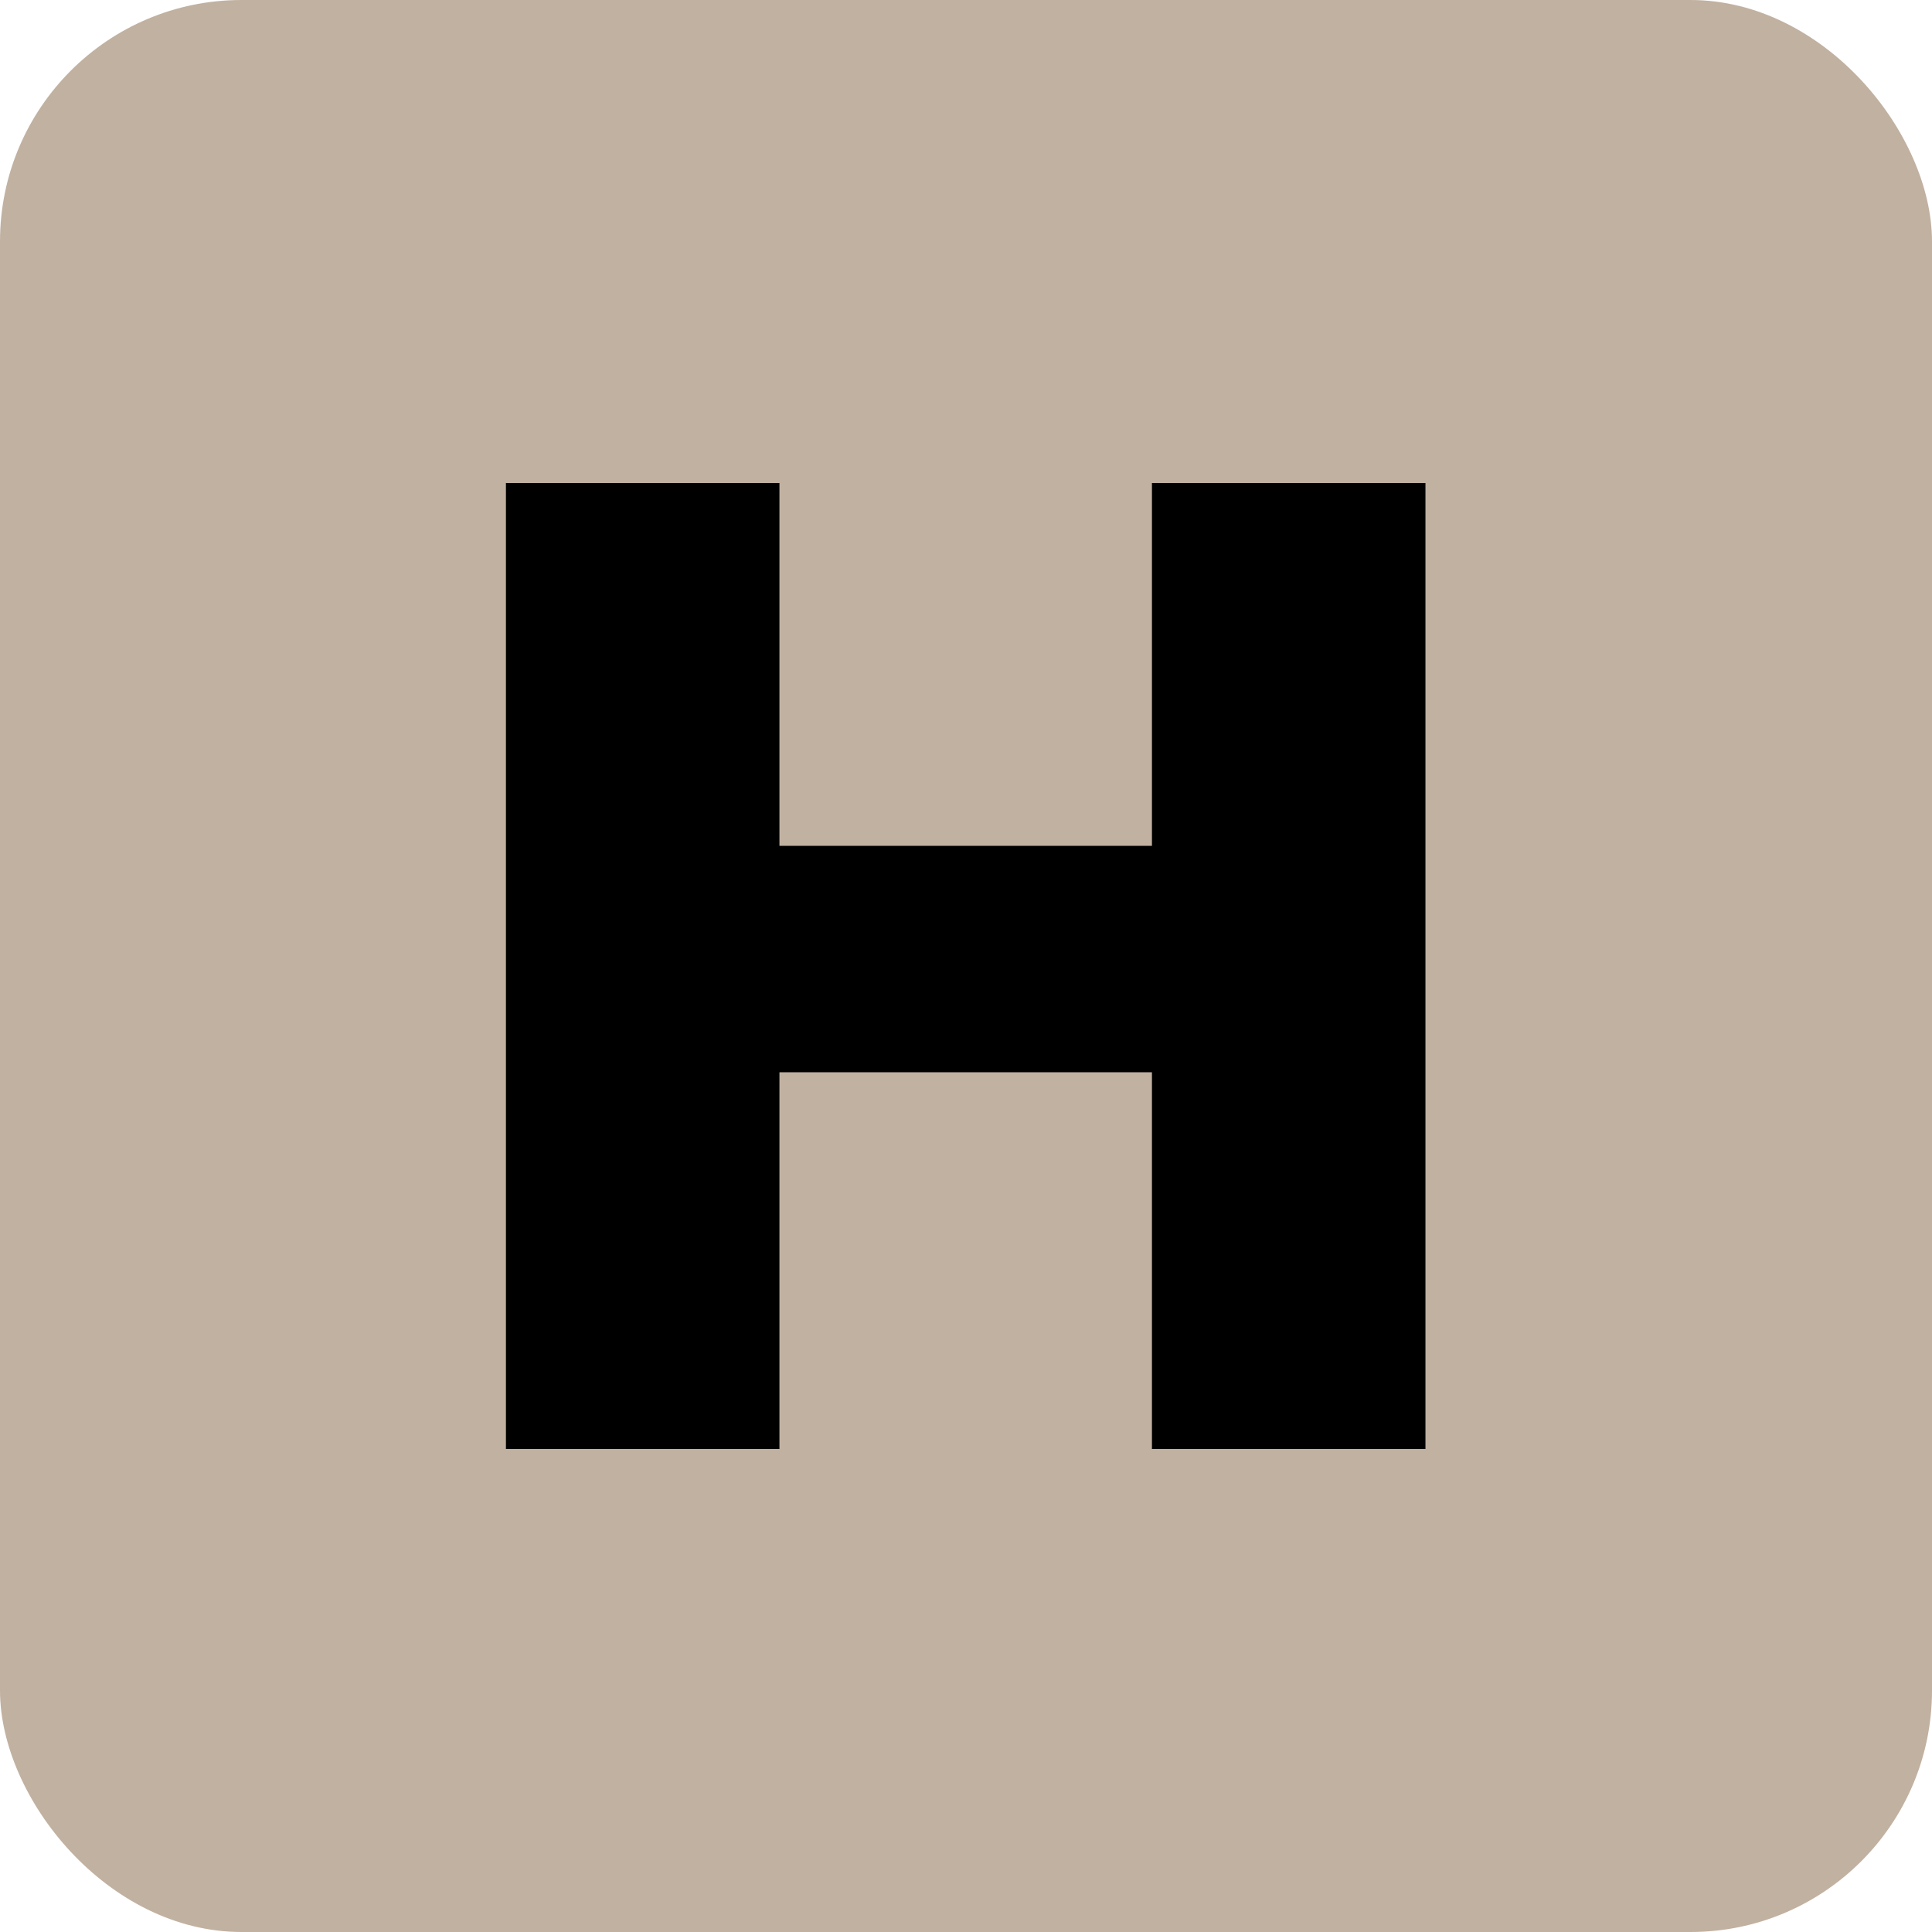
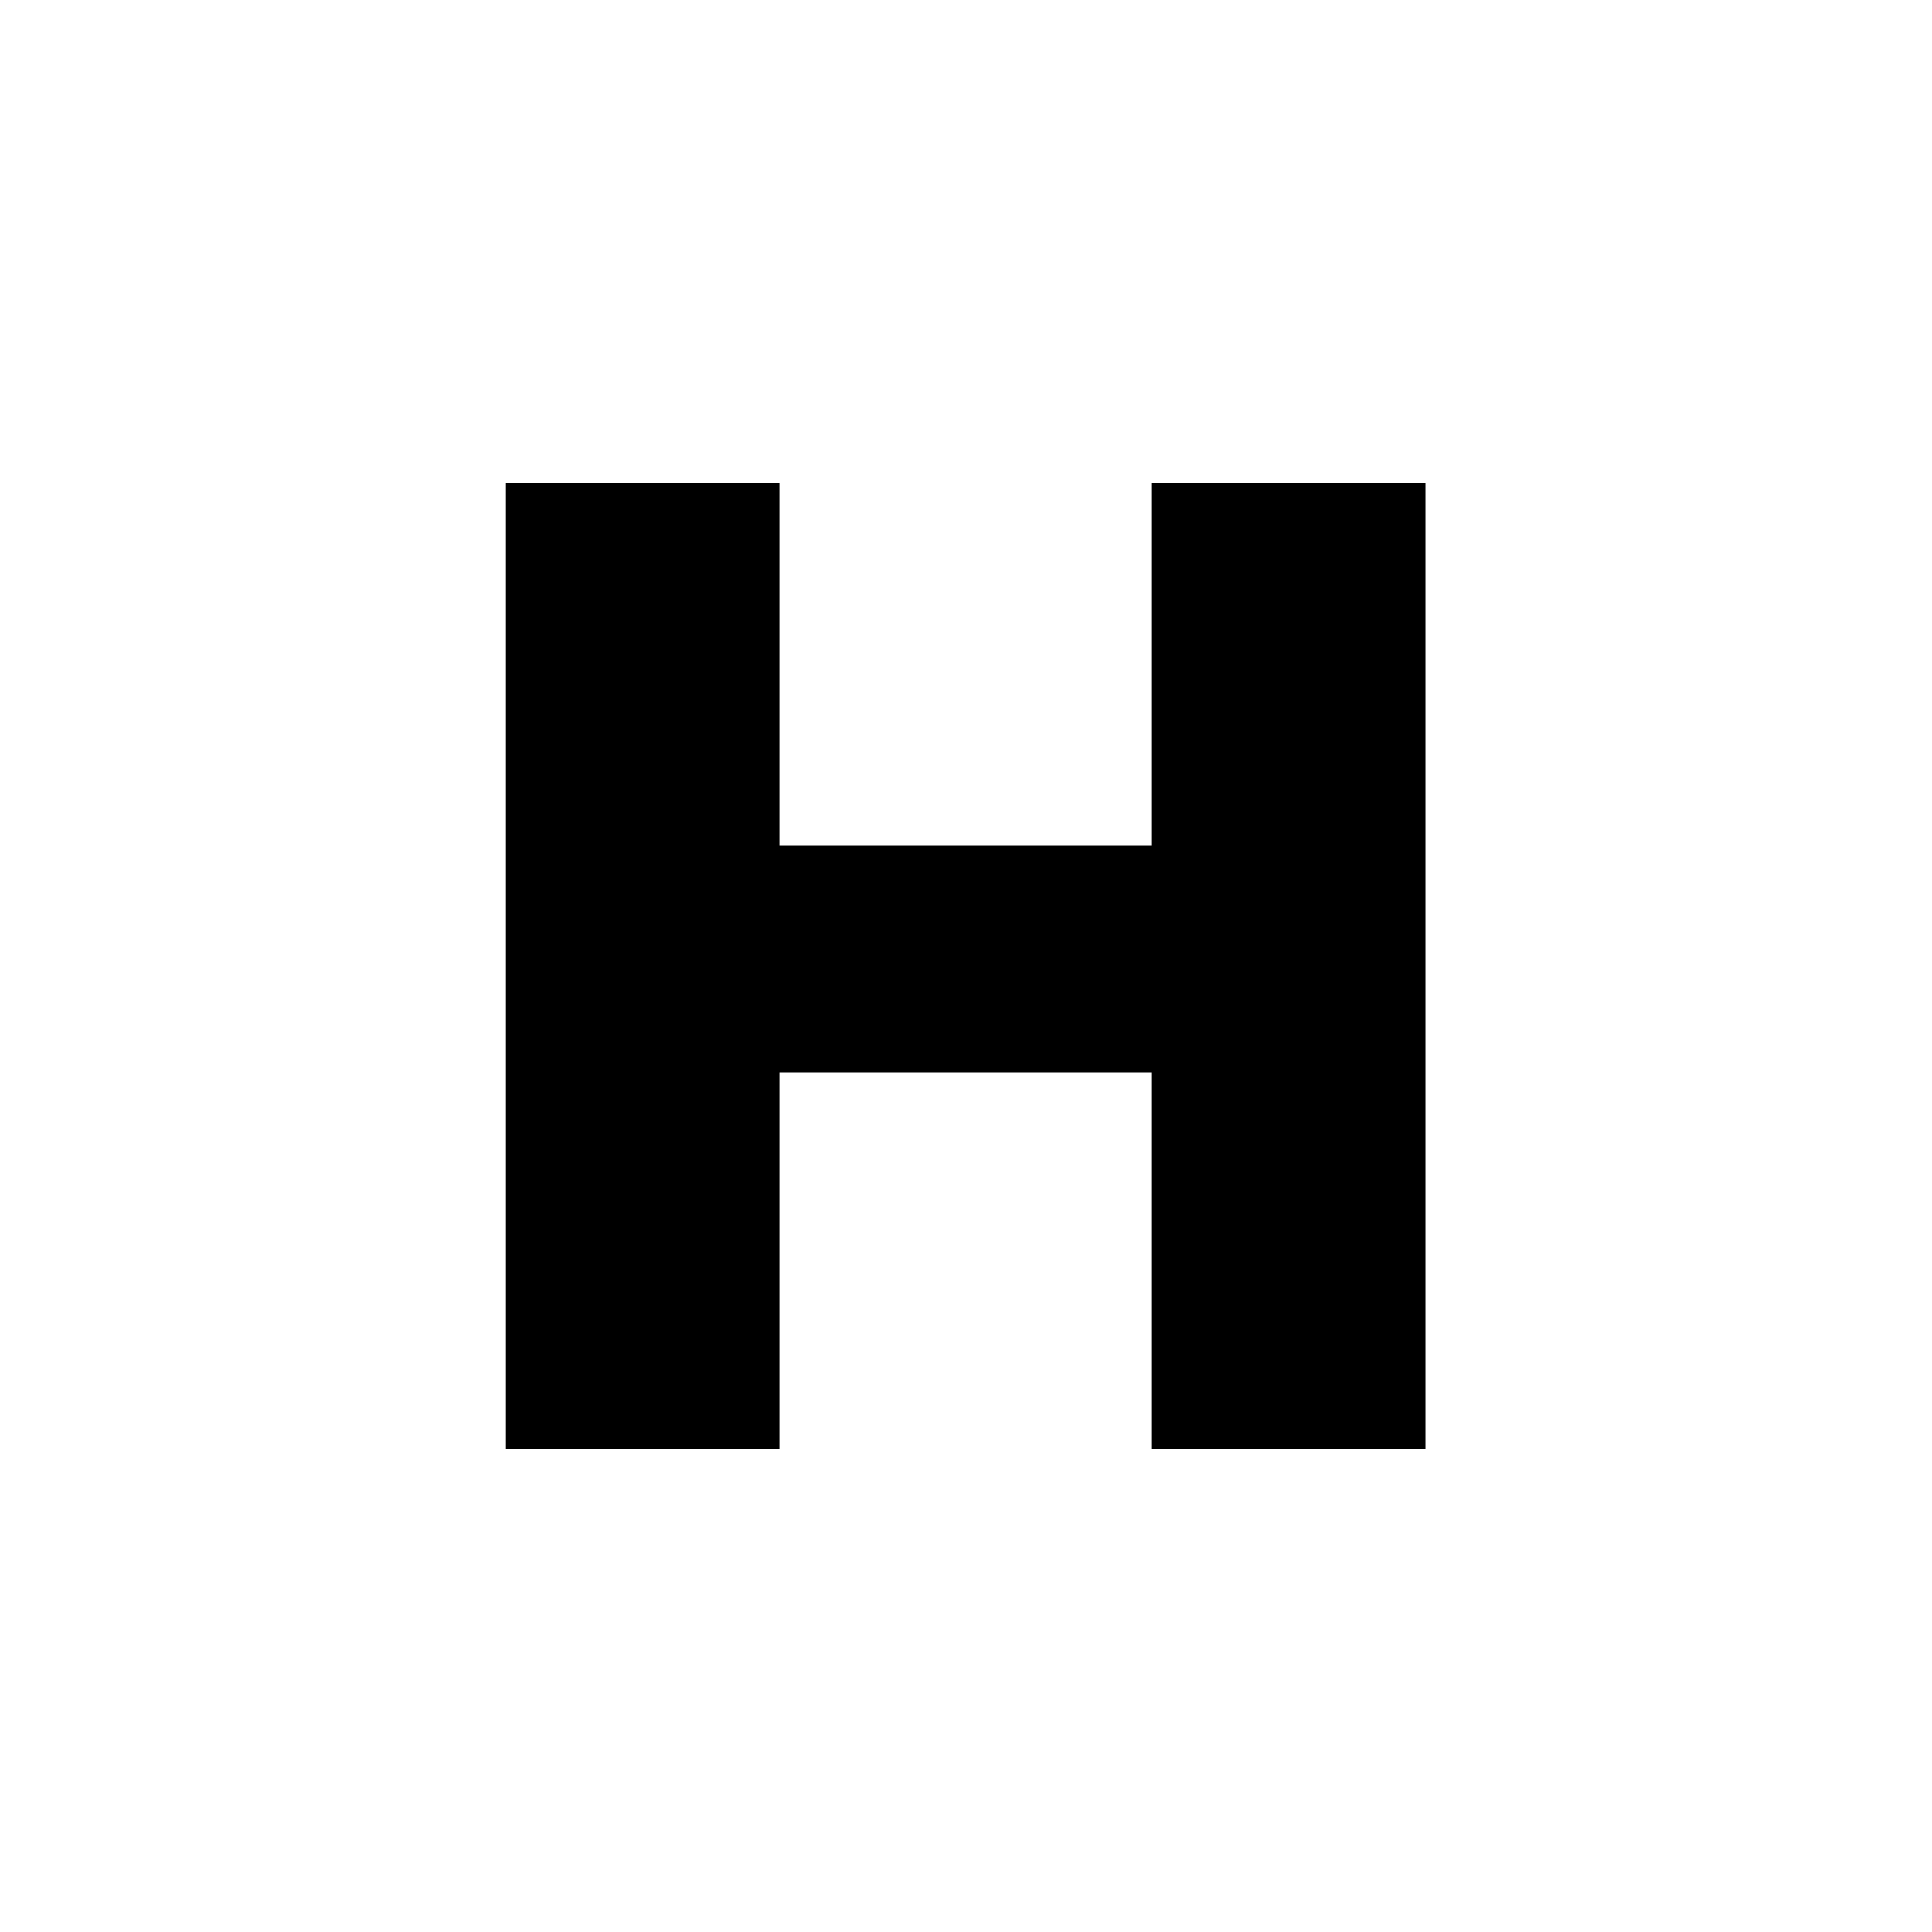
<svg xmlns="http://www.w3.org/2000/svg" viewBox="0 0 32 32" data-name="圖層_1" id="a">
-   <rect fill="#c1b1a1" ry="4" rx="4" height="32" width="32" />
  <path d="M23.61,8v16h-4.53v-6.24h-6.17v6.24h-4.53V8h4.53v6.01h6.17v-6.01h4.53Z" />
</svg>